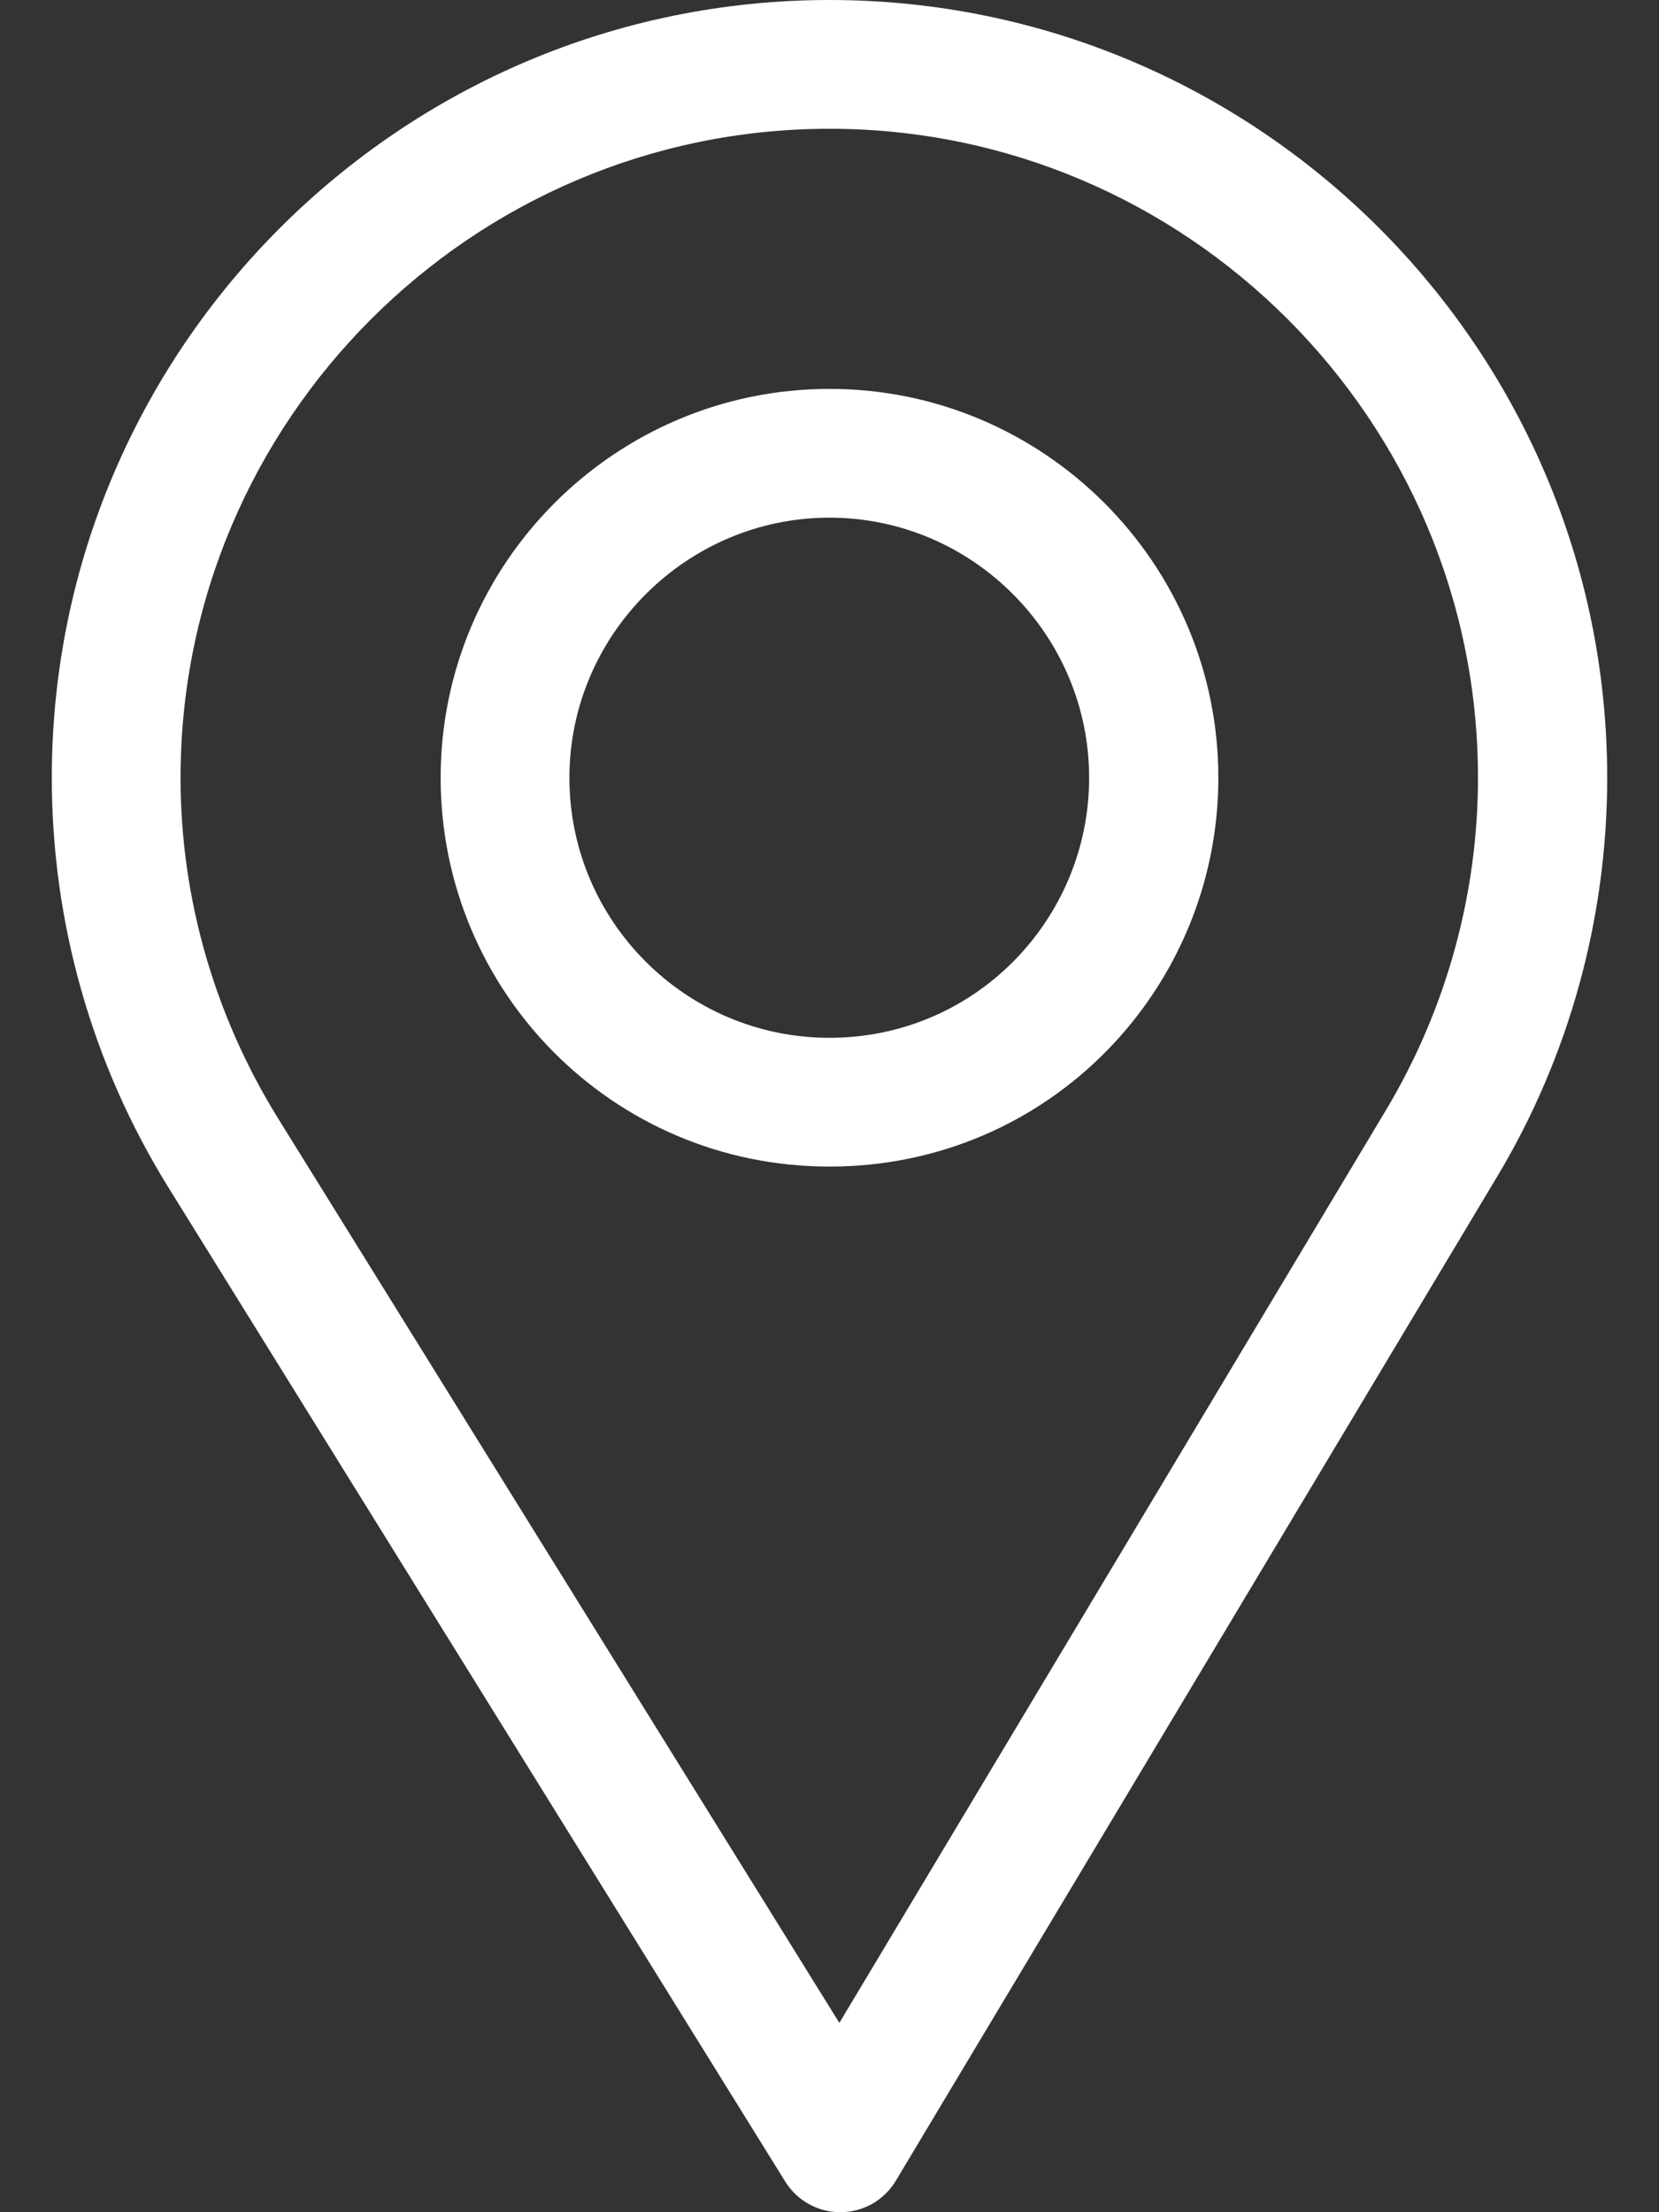
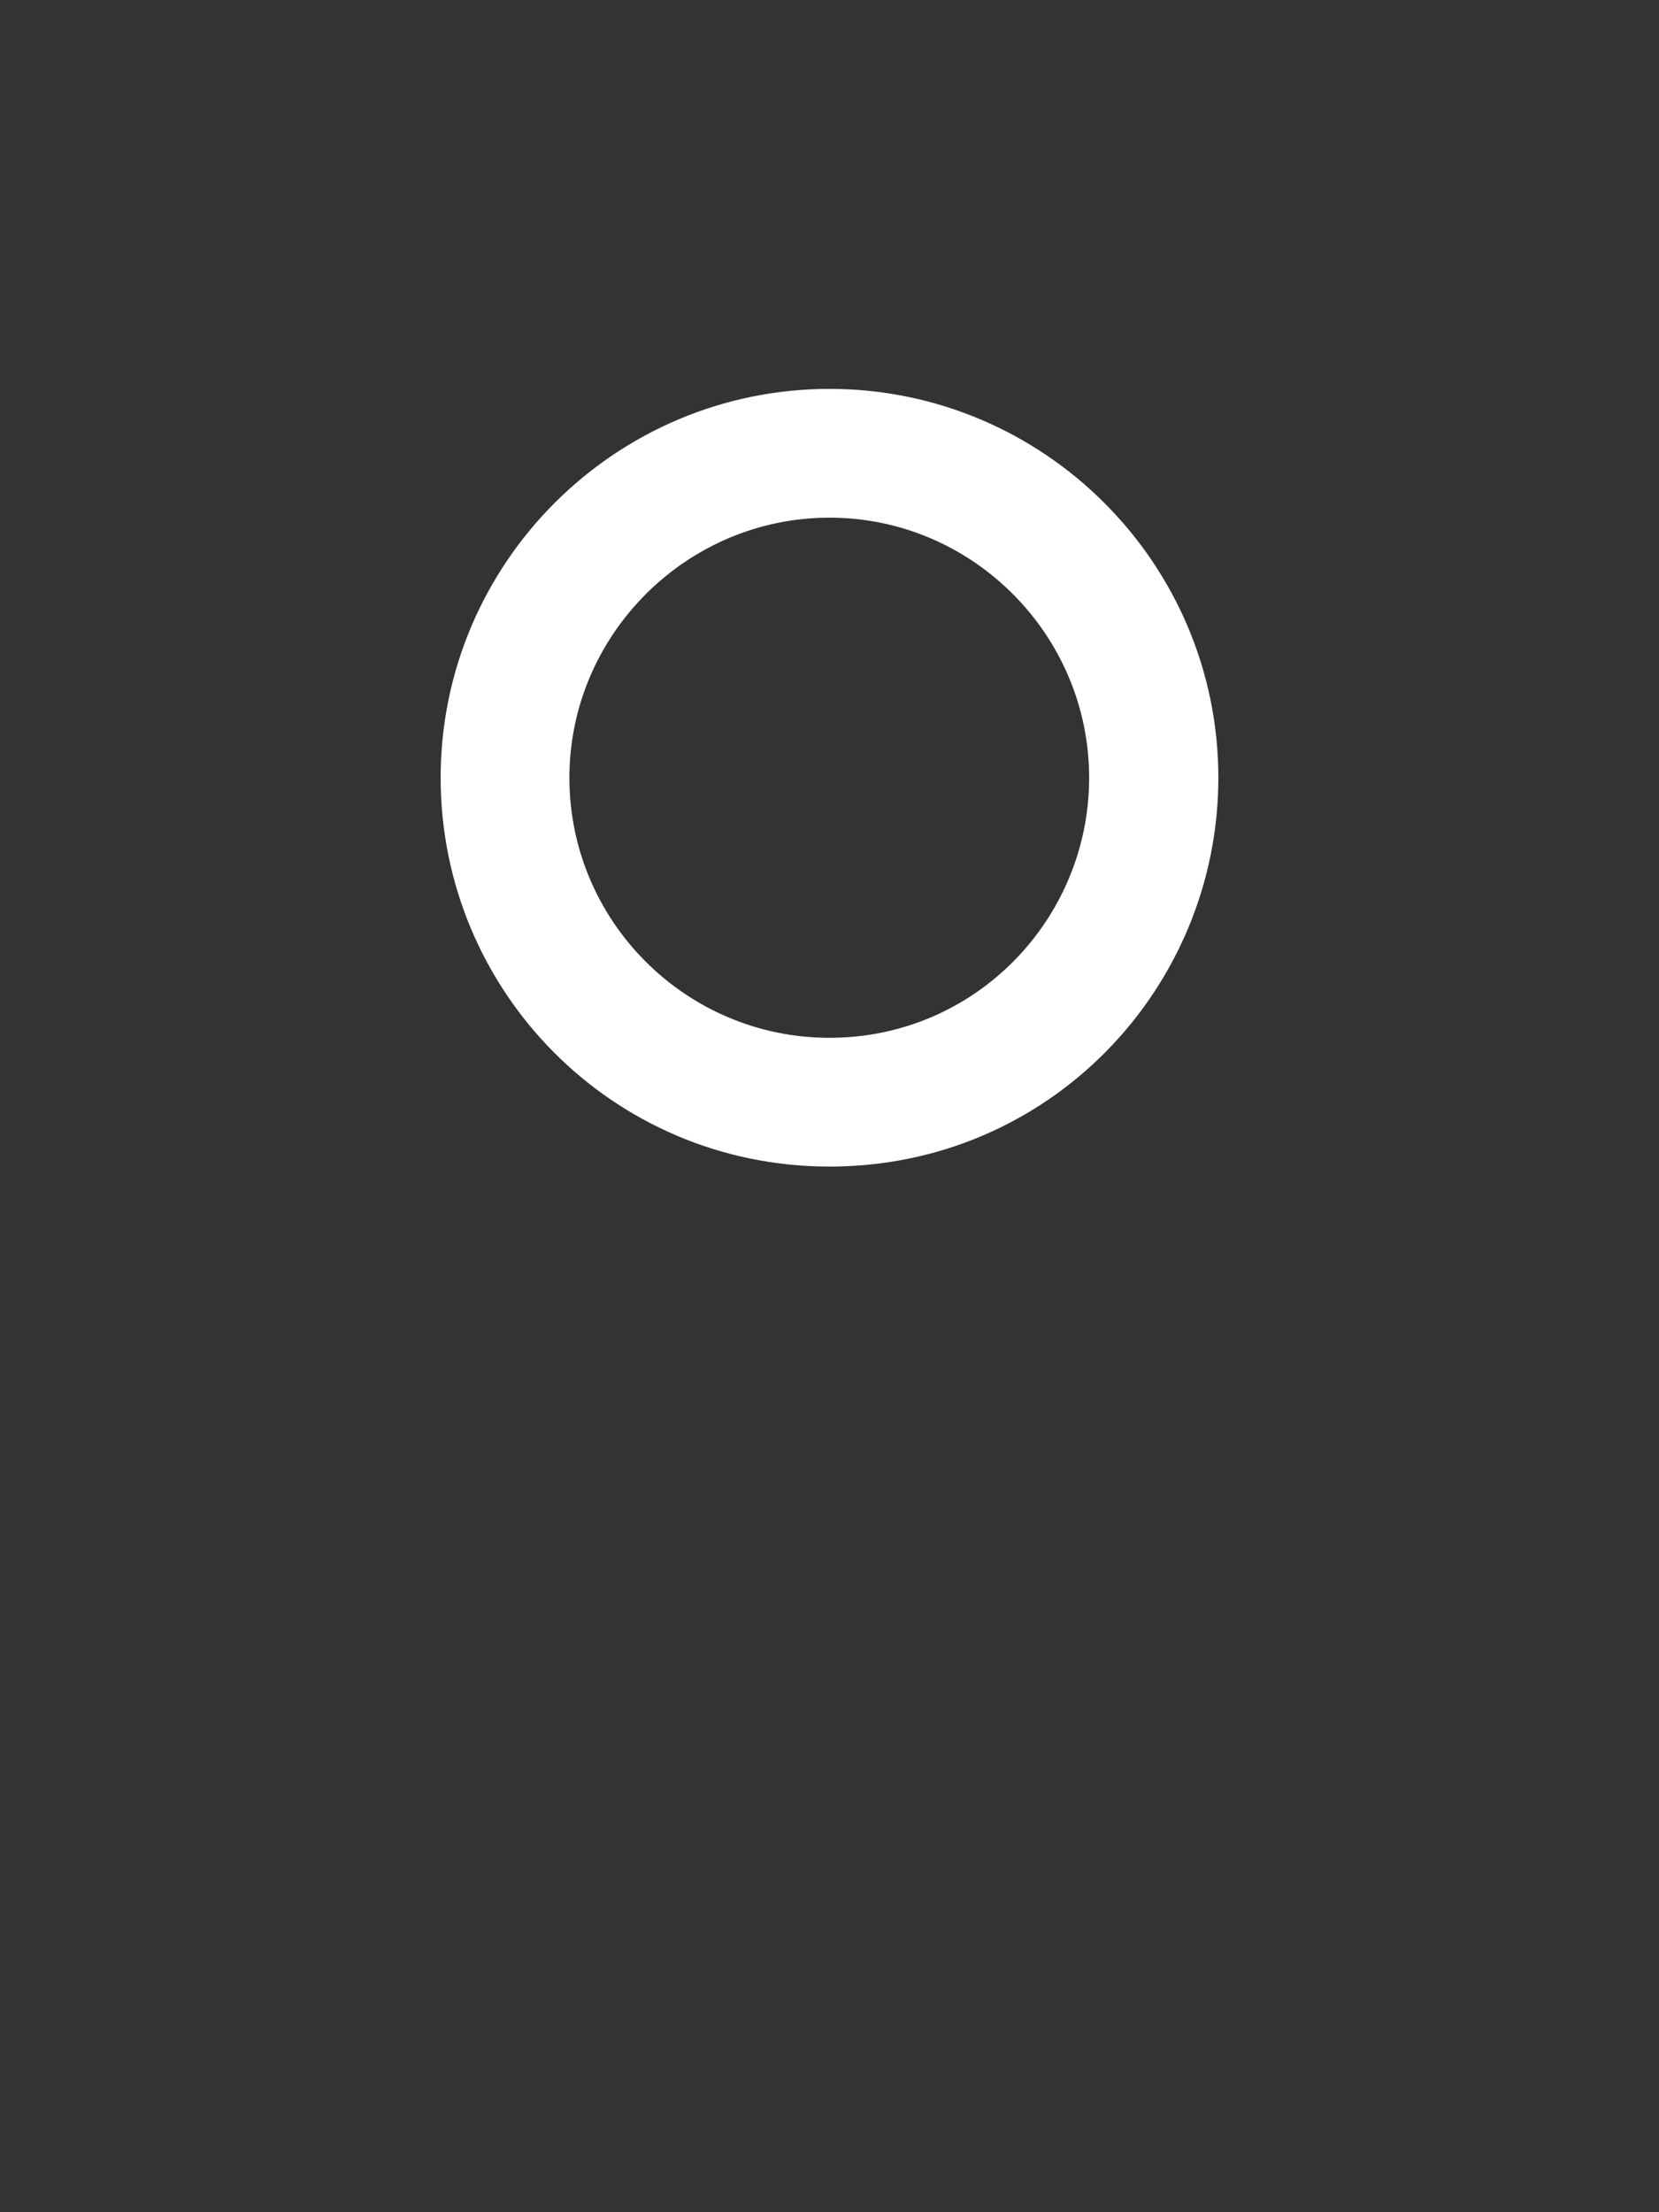
<svg xmlns="http://www.w3.org/2000/svg" width="18" height="24" viewBox="0 0 18 24" fill="none">
  <rect x="0" y="0" width="18" height="24" fill="#333333" stroke="none" />
-   <path d="M9 0C4.348 0 0.562 3.785 0.562 8.438C0.562 10.009 0.998 11.543 1.822 12.874L8.52 23.668C8.648 23.874 8.874 24 9.117 24C9.119 24 9.121 24 9.123 24C9.368 23.998 9.594 23.869 9.72 23.658L16.247 12.76C17.026 11.458 17.438 9.963 17.438 8.438C17.438 3.785 13.652 0 9 0ZM15.041 12.038L9.107 21.946L3.017 12.133C2.331 11.026 1.959 9.748 1.959 8.438C1.959 4.56 5.123 1.397 9 1.397C12.877 1.397 16.036 4.56 16.036 8.438C16.036 9.709 15.688 10.954 15.041 12.038Z" fill="white" />
  <path d="M9 4.219C6.674 4.219 4.781 6.111 4.781 8.438C4.781 10.749 6.643 12.656 9 12.656C11.386 12.656 13.219 10.723 13.219 8.438C13.219 6.111 11.326 4.219 9 4.219ZM9 11.259C7.441 11.259 6.178 9.992 6.178 8.438C6.178 6.887 7.449 5.616 9 5.616C10.551 5.616 11.817 6.887 11.817 8.438C11.817 9.97 10.584 11.259 9 11.259Z" fill="white" />
</svg>